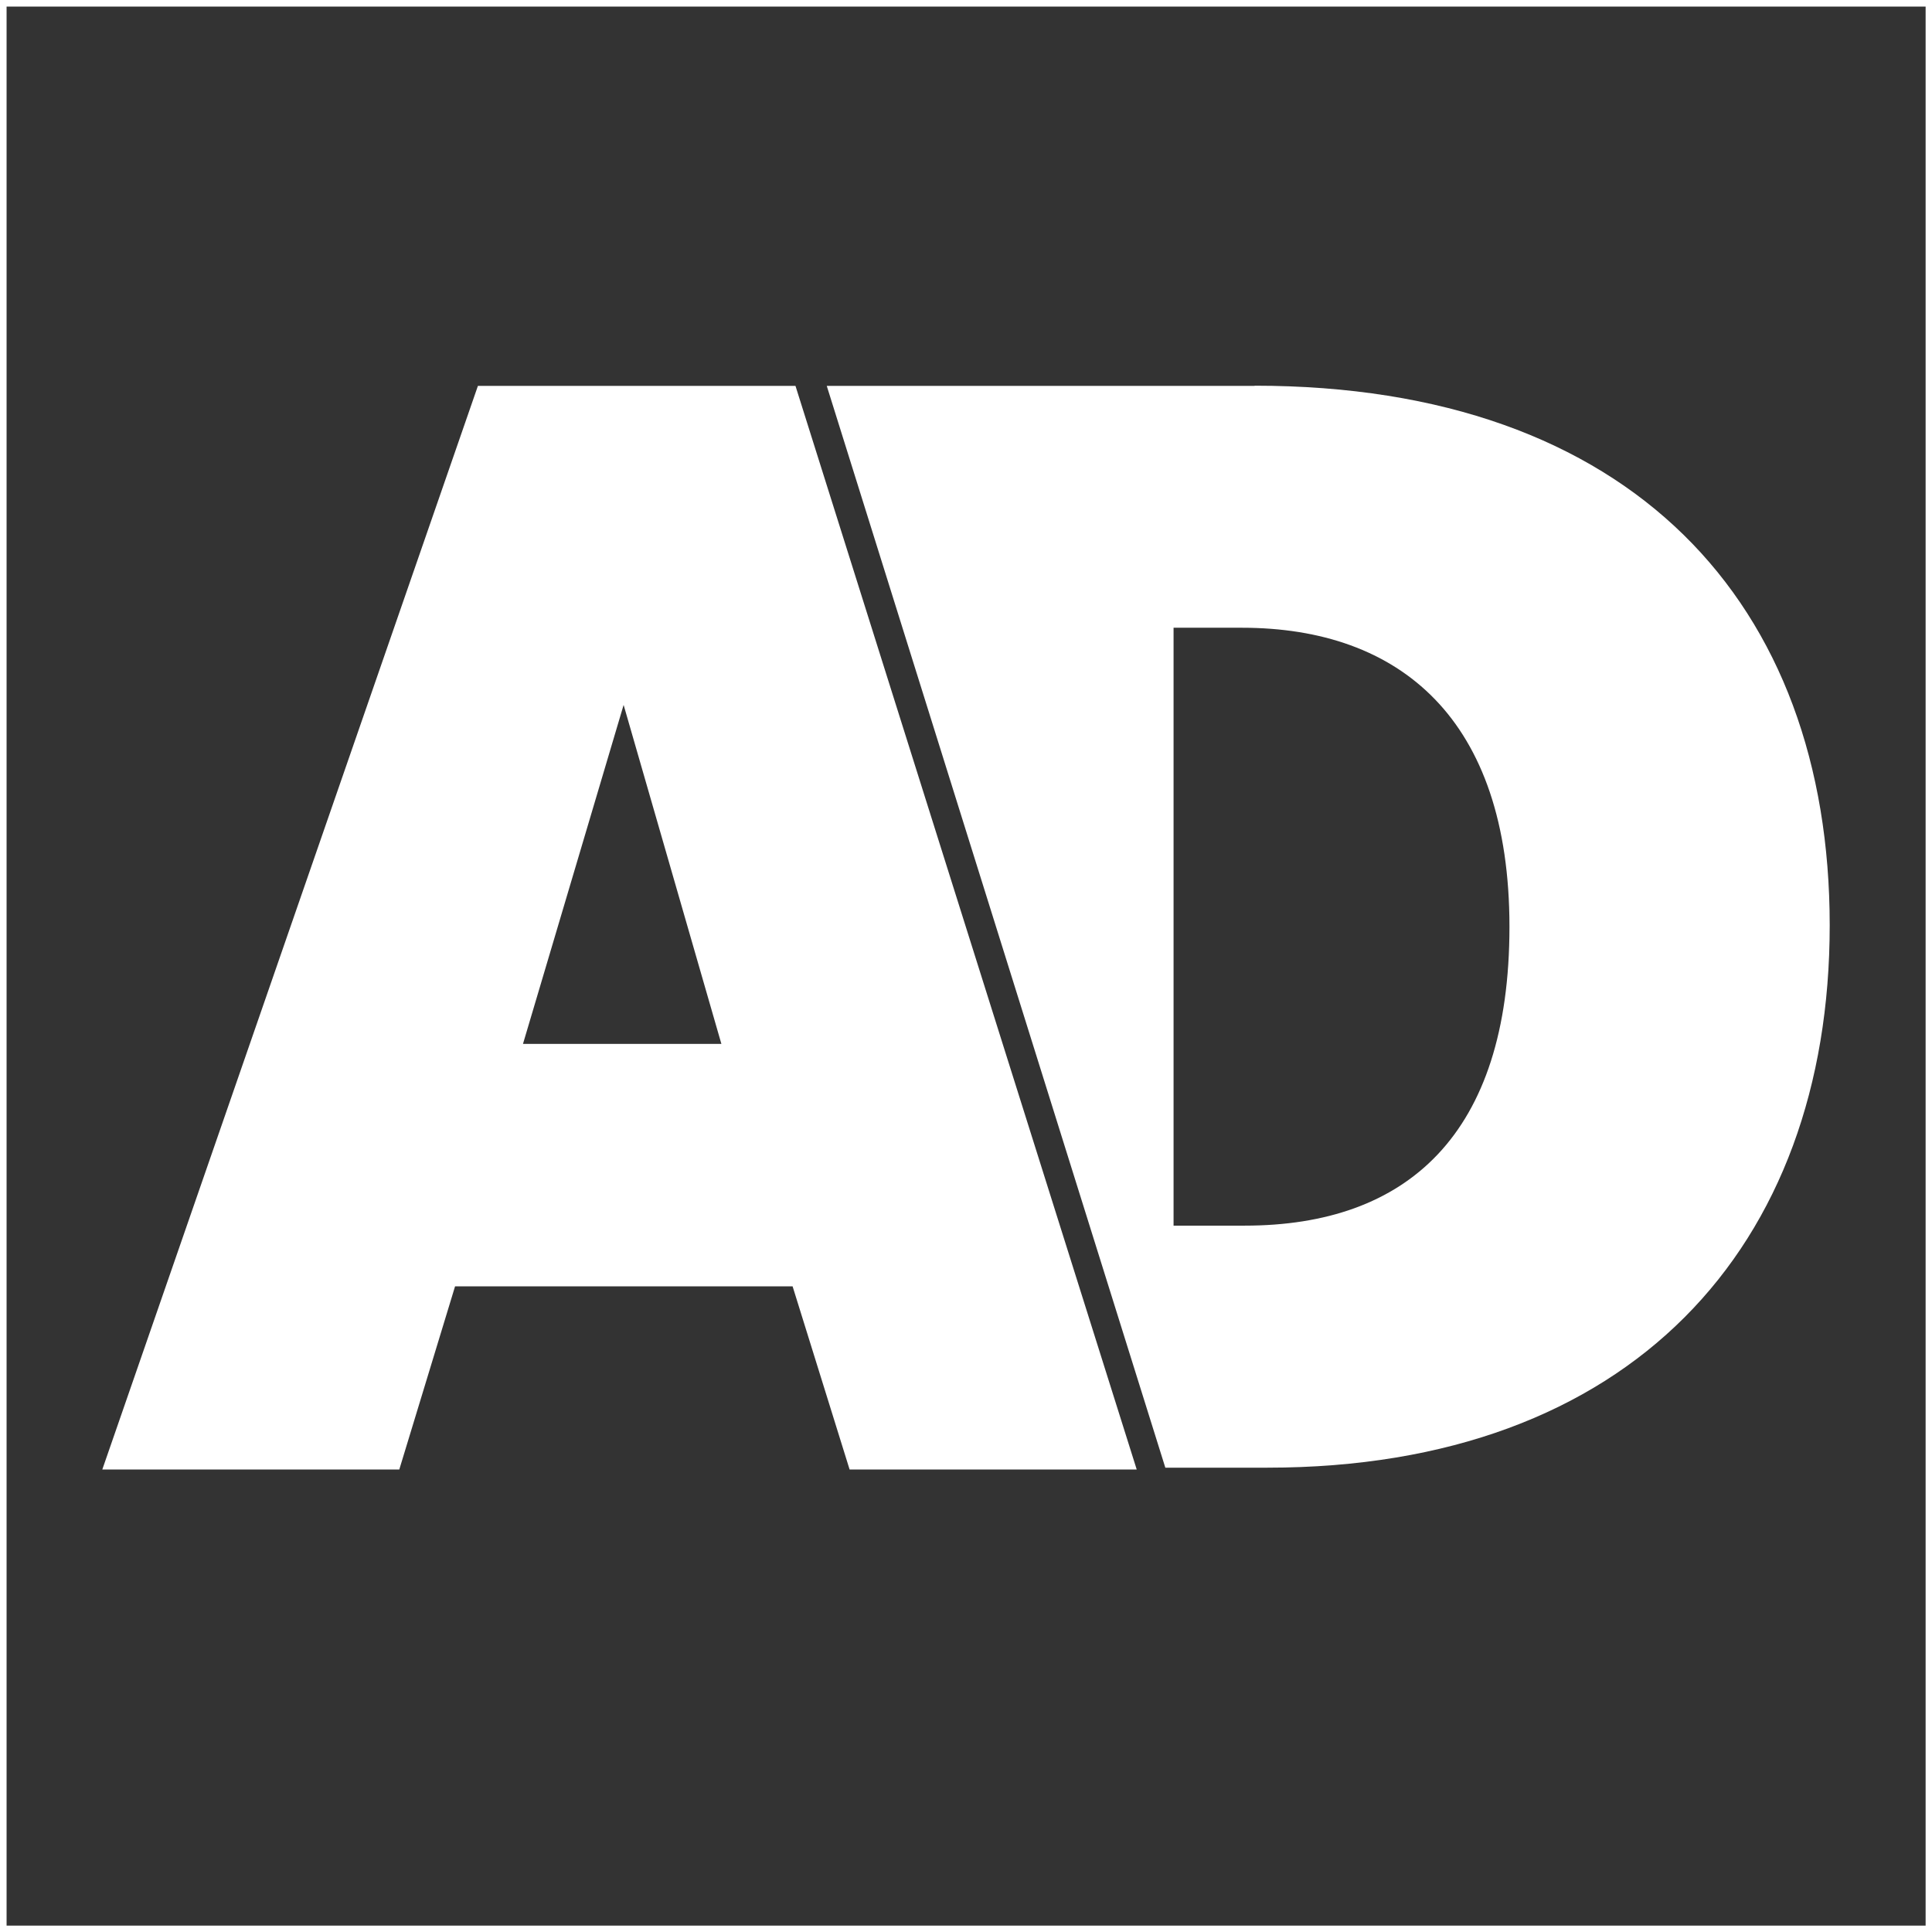
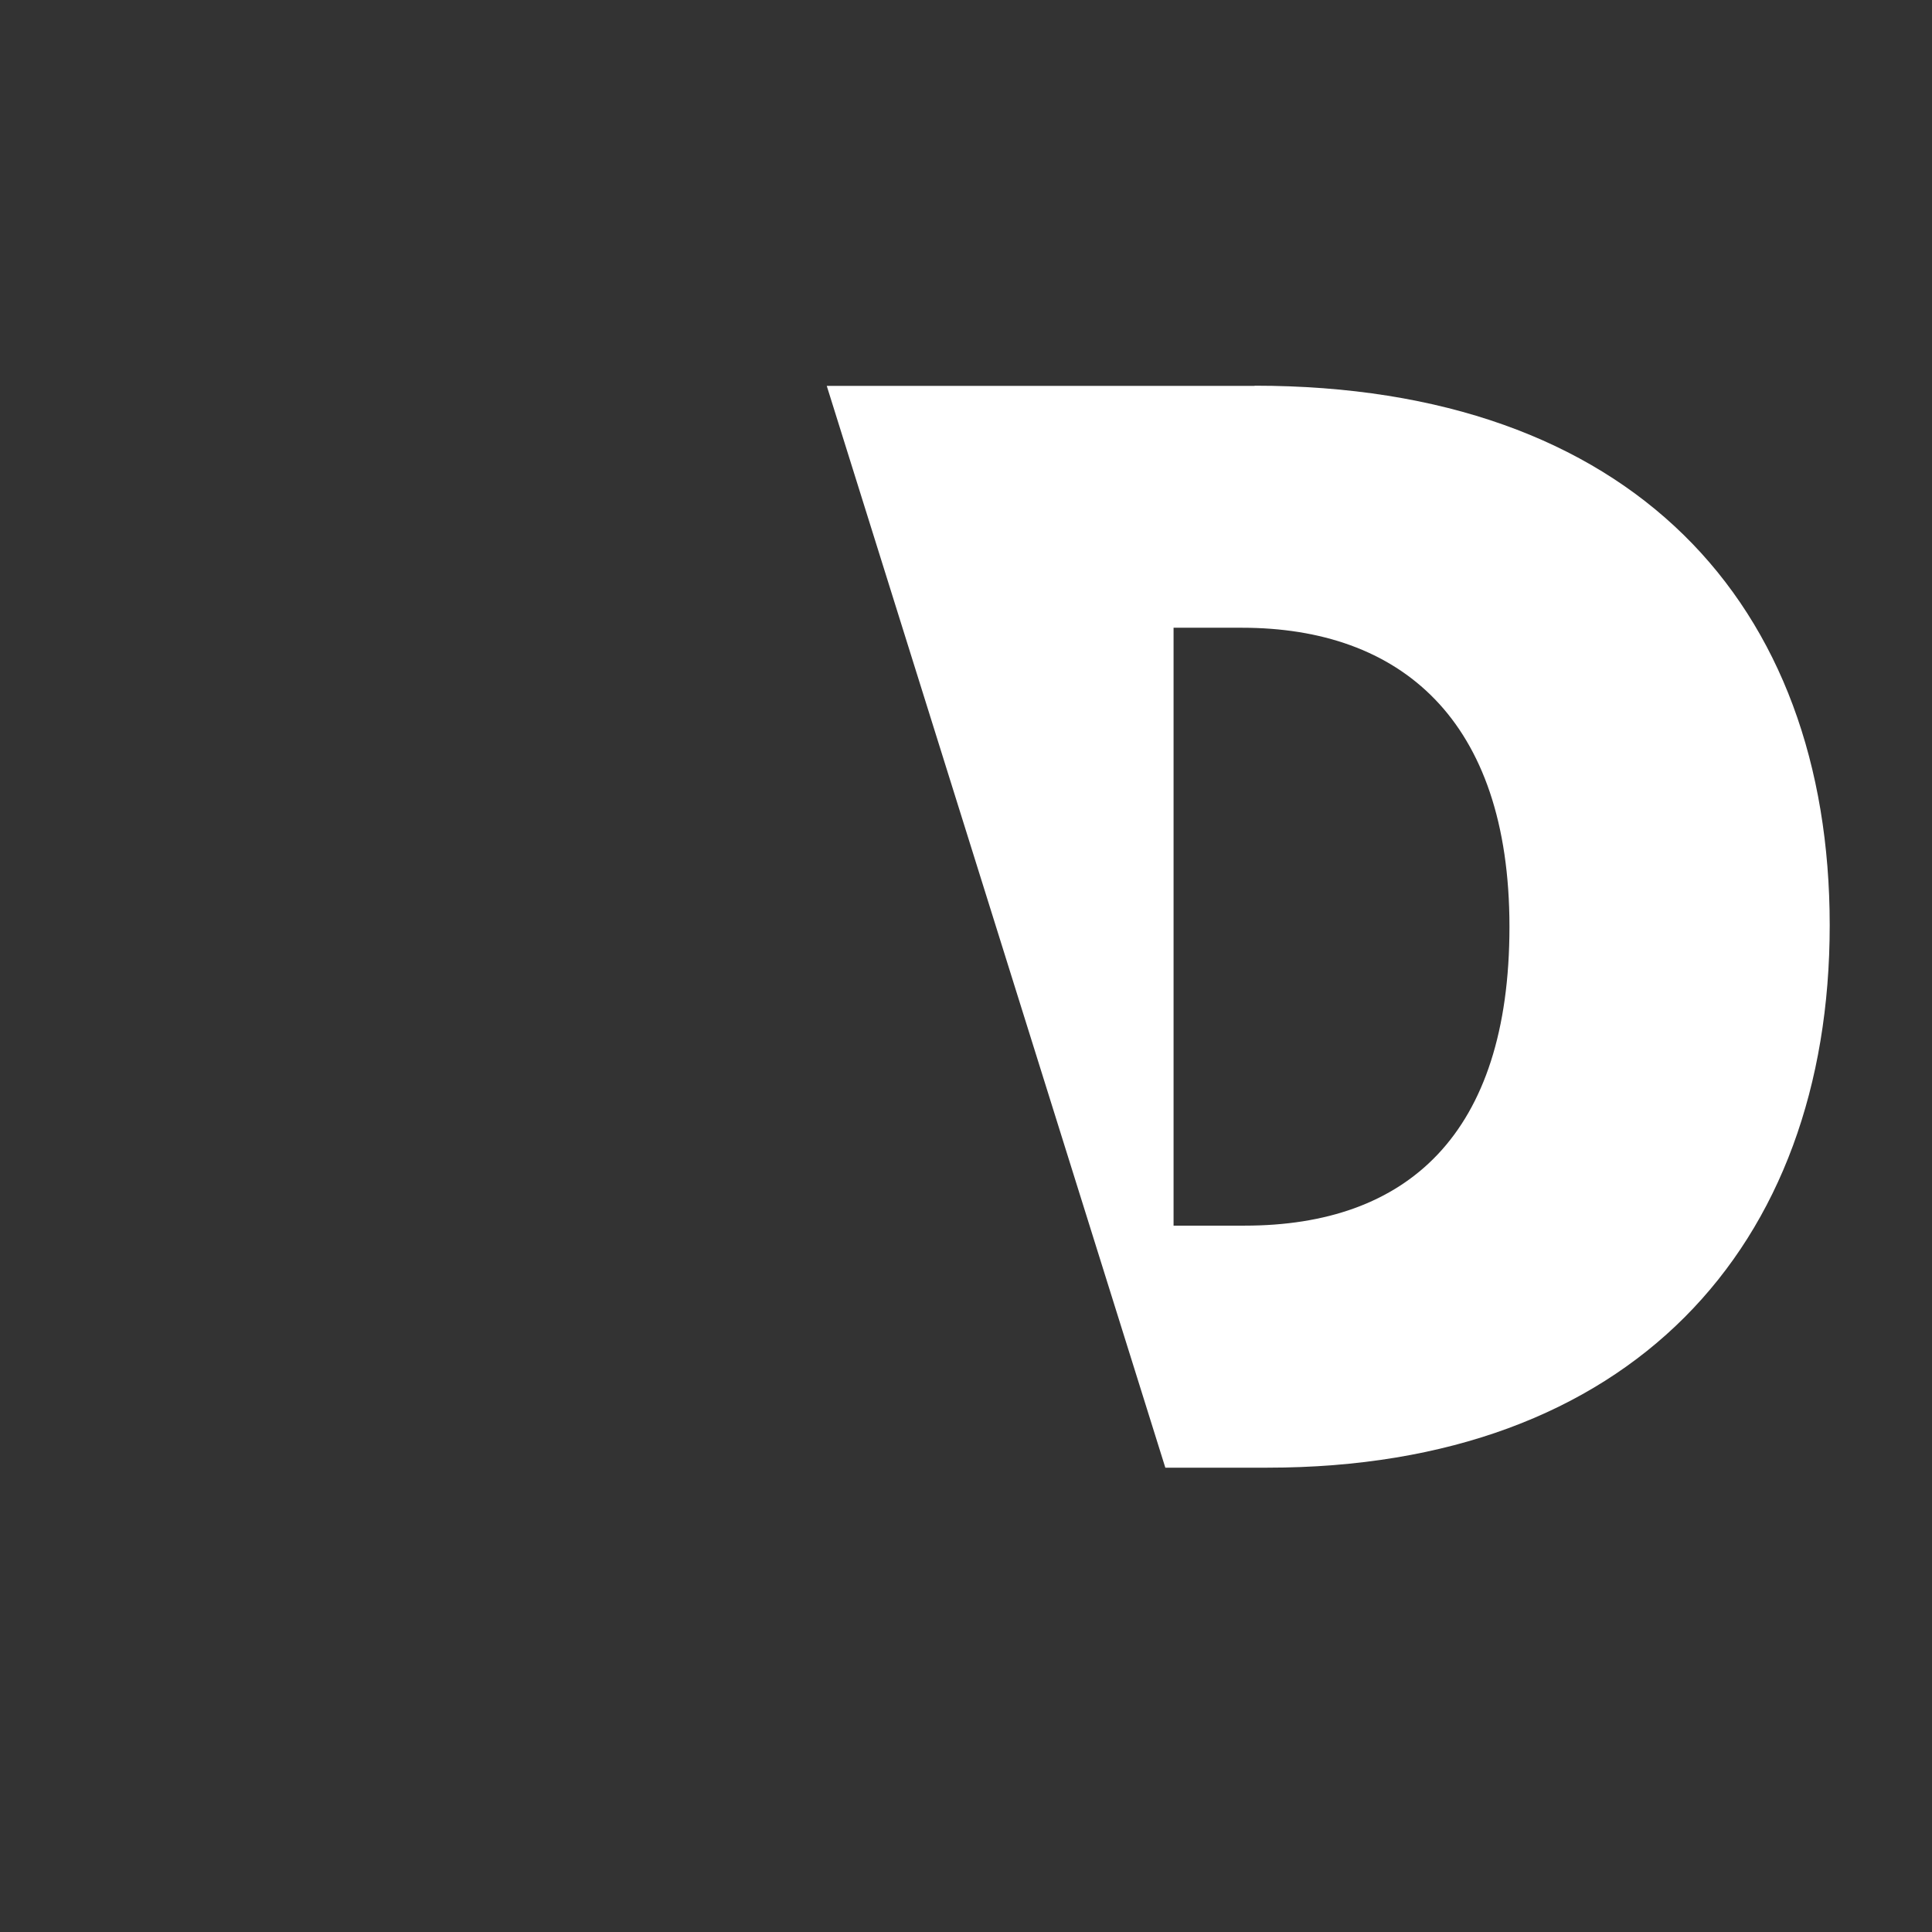
<svg xmlns="http://www.w3.org/2000/svg" width="632" height="632" viewBox="0 0 632 632" fill="none">
  <rect x="0" y="0" width="632" height="632" fill="#333333" stroke="none" />
  <g clip-path="url(#clip0_8_105)">
-     <path d="M629.913 2.154V629.913H2.154V2.154H629.913ZM632.067 0H0V632H632V0H632.067Z" fill="white" />
    <path fill-rule="evenodd" clip-rule="evenodd" d="M410.426 126.238H270.453L381.206 480.11H414.601C533.366 480.11 598.538 407.935 598.538 302.703C598.538 197.471 533.837 126.171 410.426 126.171M407.195 400.933H383.899V205.348H406.252C457.959 205.348 493.777 235.174 493.777 303.174C493.777 371.175 460.248 400.933 407.195 400.933Z" fill="white" />
-     <path fill-rule="evenodd" clip-rule="evenodd" d="M260.219 126.238H156.333L33.461 480.716H130.615L148.86 420.795H259.277L277.926 480.716H371.848L260.219 126.238ZM171.078 341.483L204.001 230.596L235.981 341.483H171.078Z" fill="white" />
  </g>
  <defs>
    <clipPath id="clip0_8_105">
      <rect width="632" height="632" fill="white" />
    </clipPath>
  </defs>
</svg>